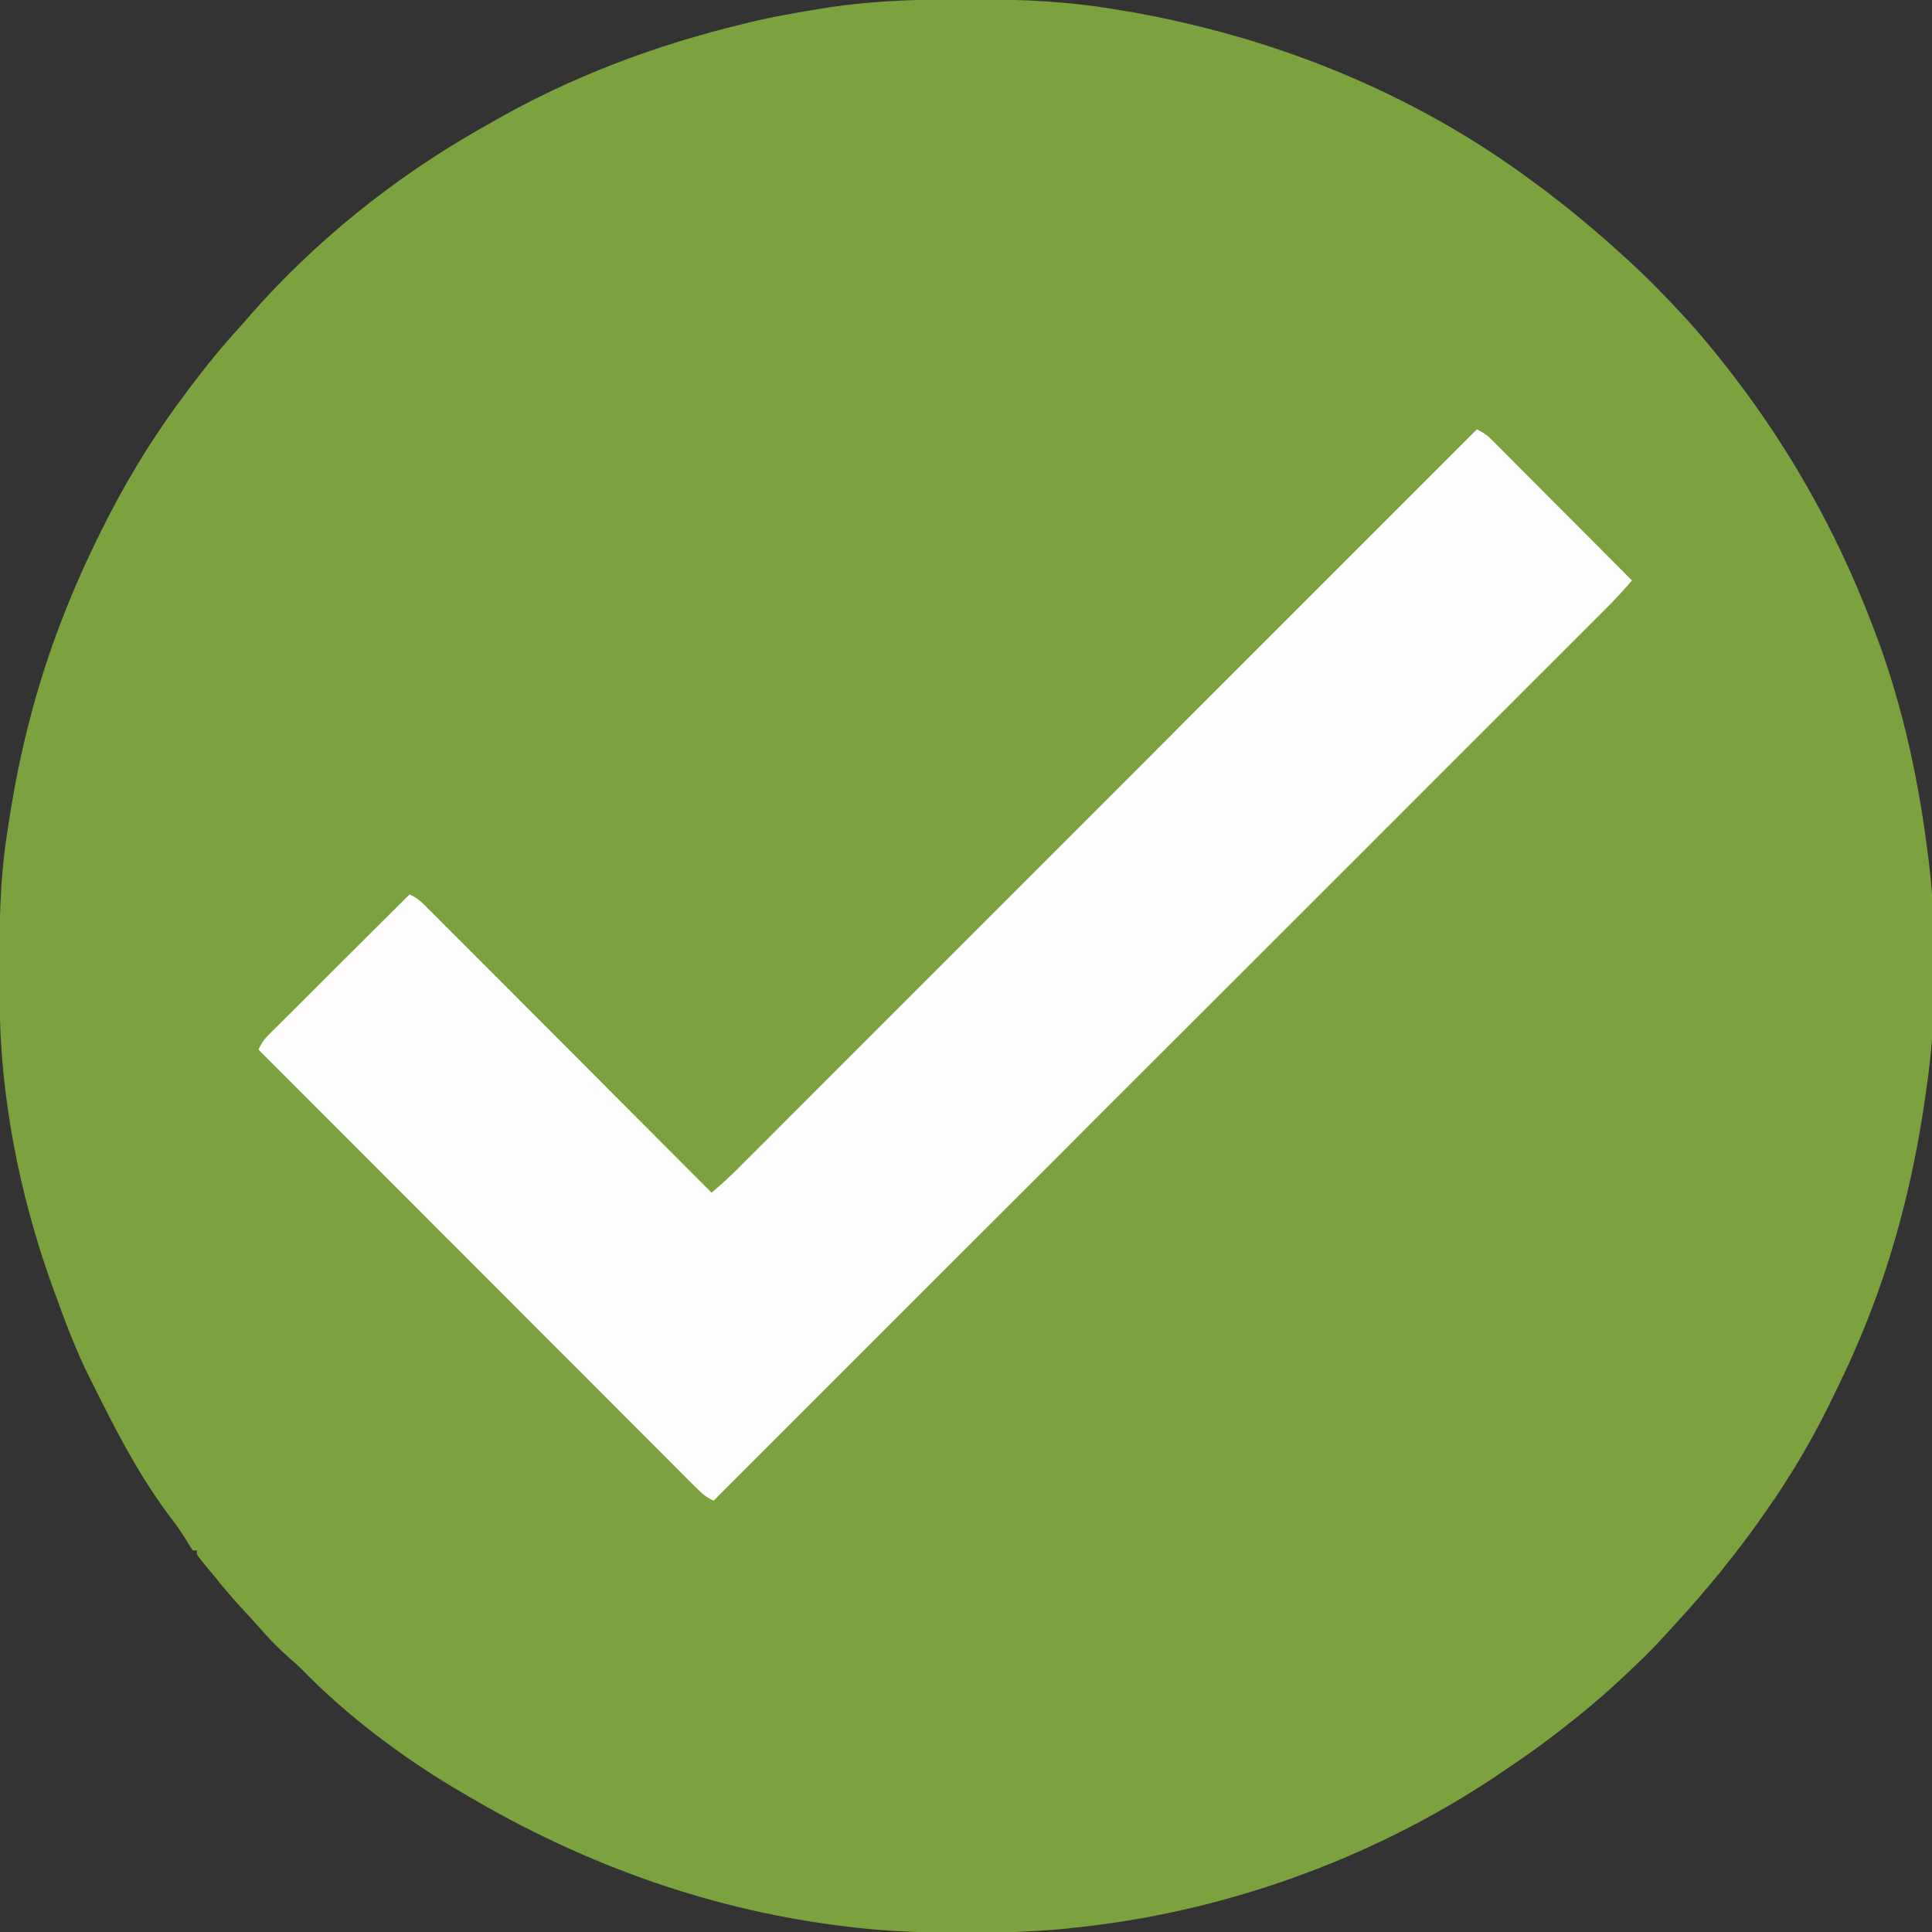
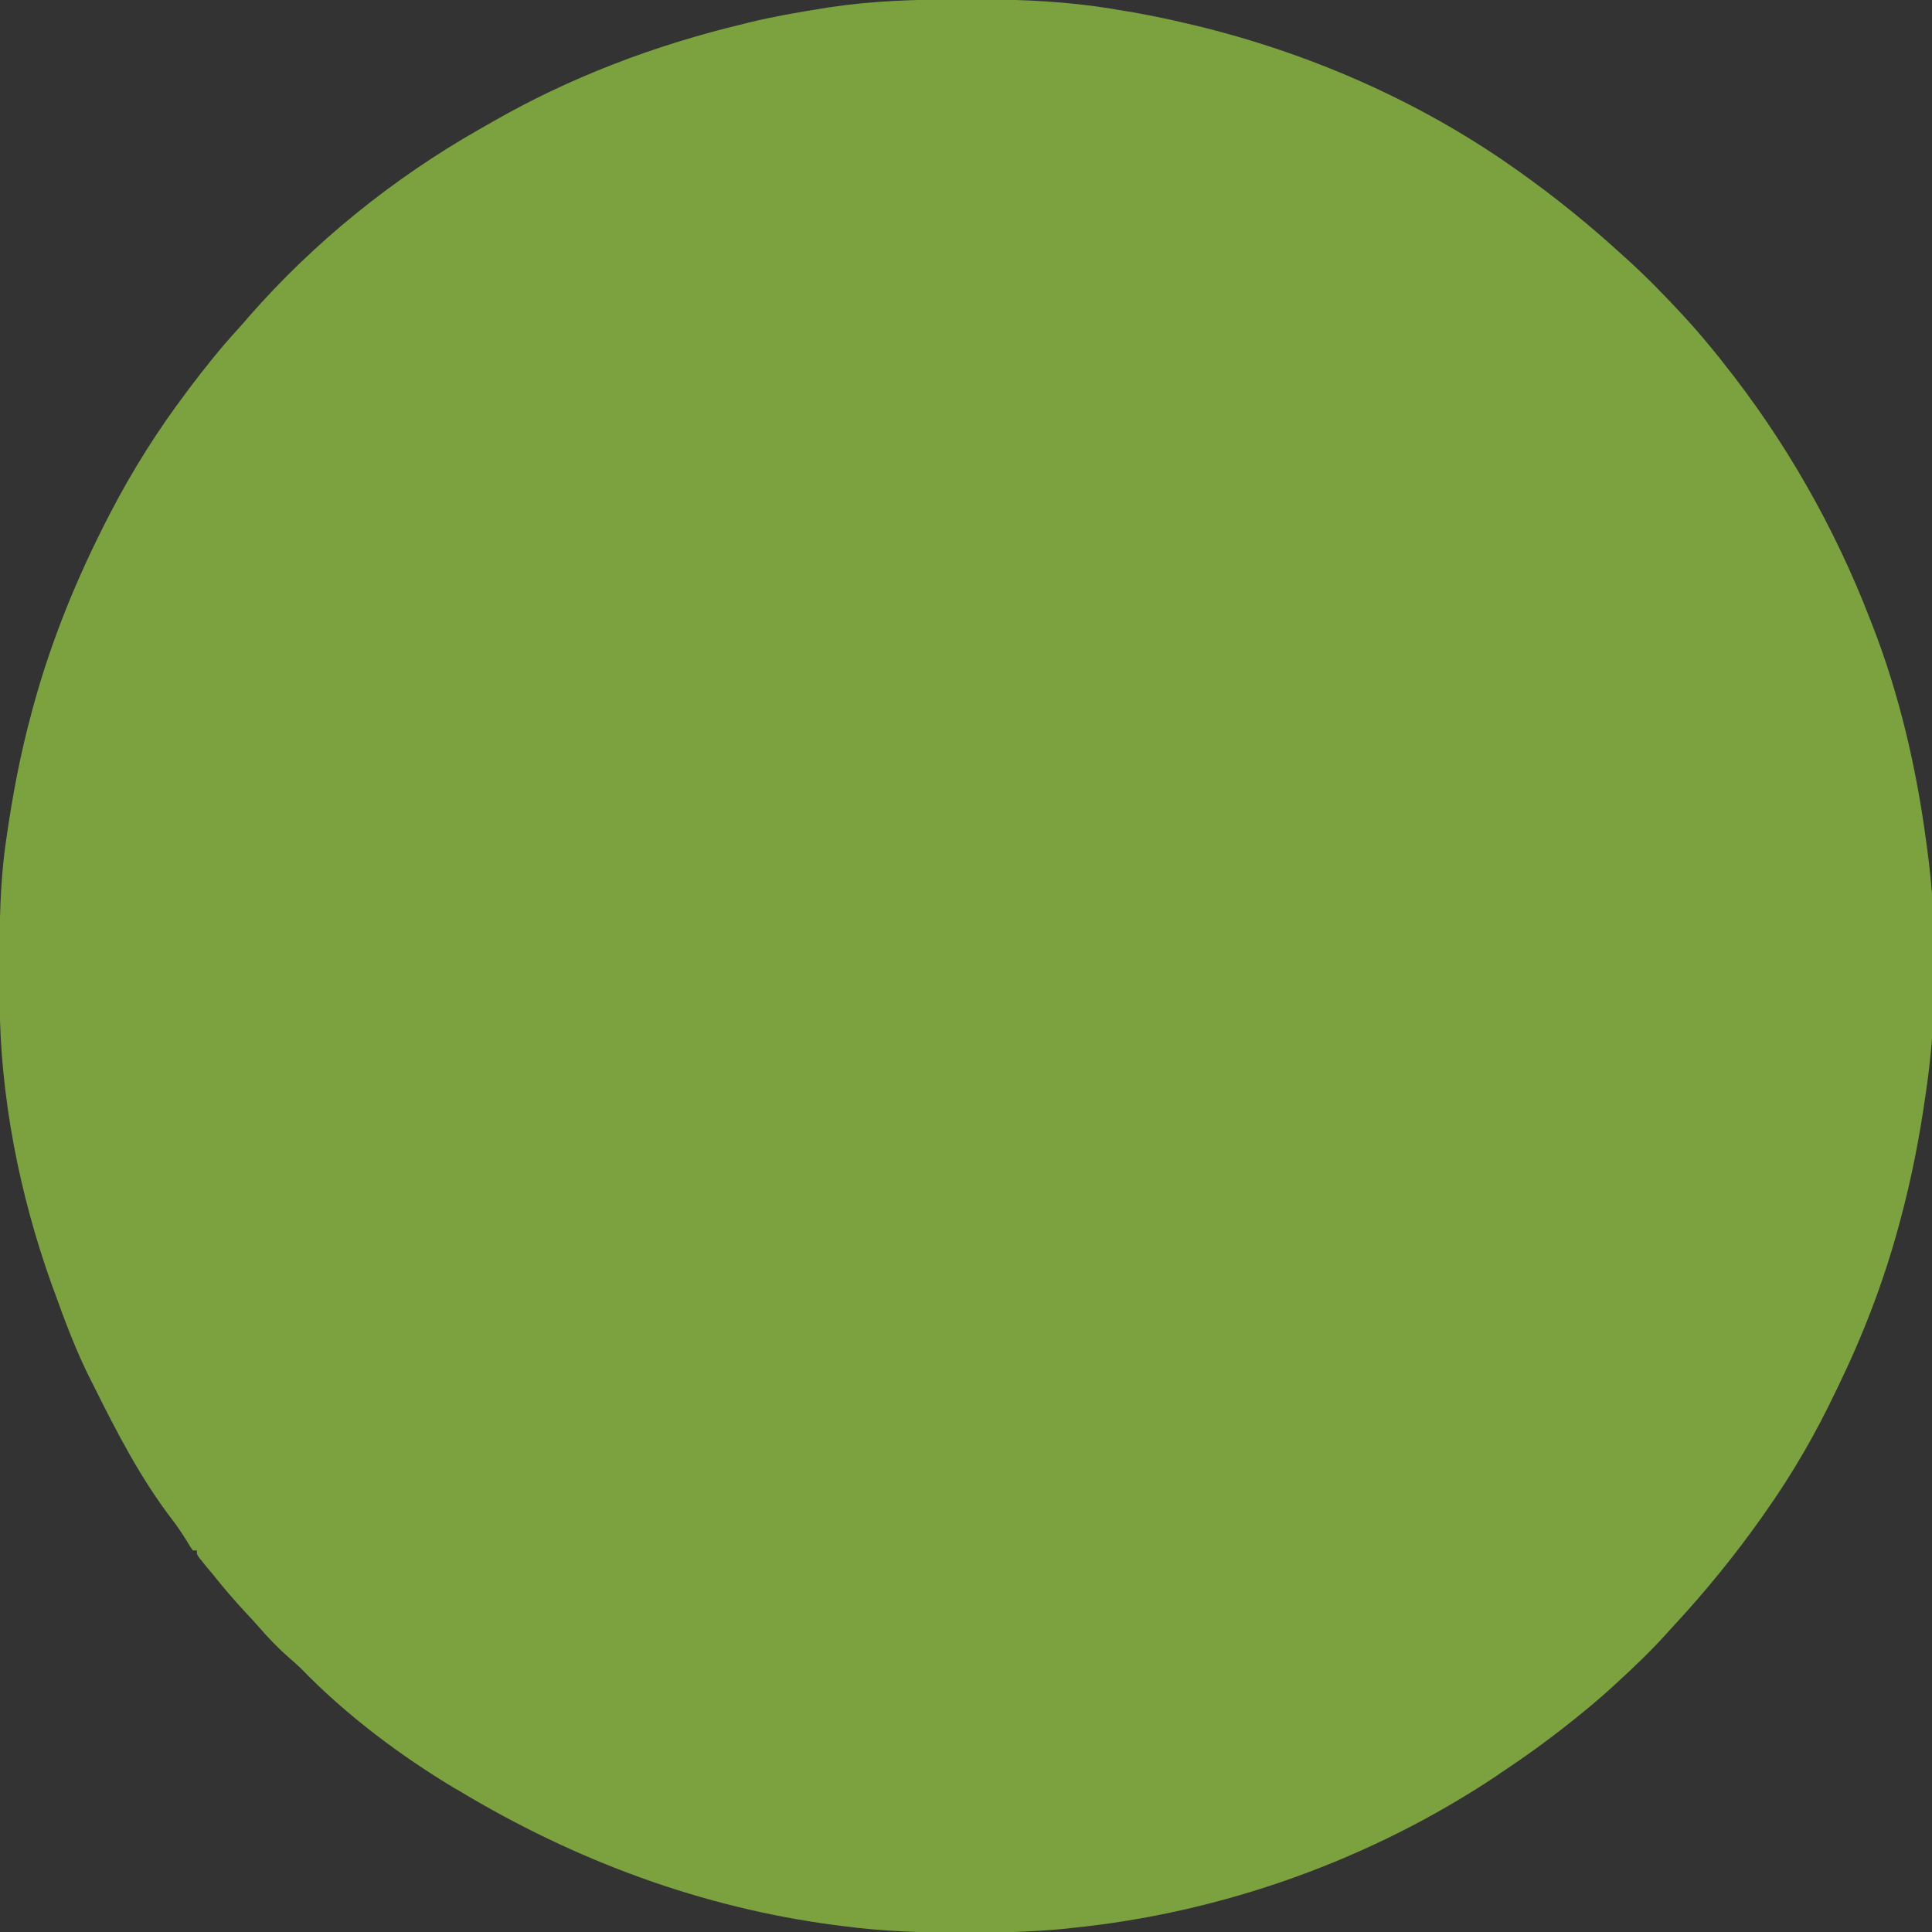
<svg xmlns="http://www.w3.org/2000/svg" width="16" height="16" viewBox="0 0 16 16" fill="none">
  <rect x="0" y="0" width="16" height="16" fill="#333333" stroke="none" />
  <g clip-path="url(#clip0_28_36789)">
    <path d="M7.94 -0.004C8 -0.004 8.061 -0.004 8.121 -0.004C8.482 -0.005 8.841 0.014 9.198 0.071C9.209 0.073 9.22 0.075 9.232 0.077C9.438 0.109 9.641 0.149 9.844 0.198C9.861 0.202 9.878 0.206 9.895 0.21C10.828 0.434 11.741 0.83 12.527 1.383C12.54 1.392 12.553 1.401 12.567 1.411C12.877 1.63 13.169 1.867 13.449 2.124C13.458 2.132 13.467 2.14 13.476 2.148C13.64 2.297 13.793 2.454 13.943 2.617C13.957 2.633 13.971 2.648 13.986 2.664C14.074 2.761 14.157 2.861 14.239 2.963C14.247 2.974 14.256 2.984 14.264 2.995C14.78 3.641 15.193 4.364 15.49 5.136C15.496 5.151 15.502 5.167 15.508 5.182C15.73 5.753 15.87 6.357 15.951 6.963C15.954 6.989 15.954 6.989 15.958 7.015C16.048 7.666 16.047 8.388 15.951 9.037C15.949 9.049 15.948 9.06 15.946 9.072C15.896 9.422 15.829 9.766 15.737 10.107C15.732 10.125 15.727 10.144 15.722 10.162C15.599 10.615 15.431 11.051 15.227 11.473C15.22 11.488 15.213 11.503 15.205 11.518C15.039 11.869 14.842 12.21 14.617 12.527C14.609 12.539 14.601 12.55 14.593 12.562C14.37 12.877 14.129 13.174 13.867 13.457C13.844 13.482 13.821 13.507 13.798 13.533C13.667 13.678 13.527 13.811 13.383 13.943C13.367 13.957 13.352 13.971 13.336 13.986C13.239 14.074 13.139 14.157 13.037 14.239C13.027 14.247 13.016 14.256 13.005 14.264C12.819 14.413 12.627 14.551 12.428 14.683C12.418 14.69 12.408 14.697 12.398 14.704C11.353 15.402 10.122 15.842 8.873 15.967C8.859 15.969 8.846 15.97 8.832 15.972C8.557 15.999 8.285 16.006 8.009 16.005C7.989 16.005 7.968 16.005 7.946 16.005C7.621 16.005 7.302 15.994 6.98 15.951C6.962 15.948 6.943 15.946 6.925 15.944C5.814 15.8 4.761 15.408 3.803 14.831C3.784 14.82 3.784 14.82 3.764 14.809C3.313 14.538 2.865 14.202 2.498 13.823C2.468 13.793 2.435 13.764 2.402 13.736C2.308 13.654 2.223 13.566 2.141 13.471C2.107 13.432 2.072 13.394 2.036 13.356C1.94 13.253 1.849 13.147 1.762 13.037C1.749 13.022 1.736 13.006 1.723 12.991C1.711 12.976 1.699 12.961 1.686 12.946C1.676 12.932 1.665 12.919 1.653 12.905C1.63 12.873 1.63 12.873 1.63 12.84C1.619 12.84 1.608 12.84 1.597 12.84C1.575 12.809 1.575 12.809 1.549 12.765C1.509 12.701 1.469 12.64 1.423 12.581C1.163 12.241 0.964 11.856 0.774 11.473C0.767 11.459 0.759 11.445 0.752 11.43C0.63 11.189 0.536 10.937 0.445 10.683C0.438 10.666 0.432 10.649 0.426 10.632C0.16 9.887 -0 9.076 -0.003 8.285C-0.003 8.264 -0.003 8.243 -0.003 8.221C-0.004 8.154 -0.004 8.087 -0.004 8.02C-0.004 8.008 -0.004 7.997 -0.004 7.985C-0.004 7.642 -0 7.303 0.05 6.963C0.051 6.952 0.053 6.94 0.055 6.929C0.105 6.579 0.171 6.234 0.264 5.893C0.269 5.874 0.274 5.854 0.28 5.834C0.428 5.297 0.635 4.791 0.889 4.296C0.902 4.271 0.902 4.271 0.916 4.244C1.098 3.893 1.309 3.559 1.548 3.243C1.555 3.233 1.563 3.223 1.57 3.213C1.697 3.045 1.828 2.881 1.97 2.726C2.002 2.691 2.033 2.656 2.063 2.62C2.602 2.004 3.255 1.478 3.966 1.073C3.999 1.054 4.032 1.035 4.066 1.016C4.718 0.64 5.425 0.373 6.157 0.198C6.172 0.194 6.188 0.19 6.204 0.186C6.402 0.138 6.602 0.103 6.803 0.071C6.823 0.068 6.844 0.064 6.865 0.061C7.222 0.007 7.58 -0.005 7.94 -0.004Z" fill="#7BA23F" />
-     <path d="M12.231 3.556C12.279 3.579 12.313 3.601 12.351 3.639C12.366 3.654 12.366 3.654 12.382 3.67C12.393 3.681 12.404 3.693 12.416 3.704C12.434 3.722 12.434 3.722 12.452 3.74C12.491 3.78 12.53 3.819 12.569 3.858C12.597 3.886 12.624 3.913 12.651 3.94C12.723 4.012 12.794 4.084 12.866 4.156C12.939 4.229 13.012 4.302 13.085 4.375C13.228 4.519 13.371 4.663 13.515 4.807C13.442 4.893 13.366 4.974 13.287 5.053C13.274 5.066 13.261 5.079 13.248 5.092C13.205 5.135 13.162 5.178 13.119 5.221C13.088 5.252 13.057 5.283 13.026 5.314C12.958 5.382 12.891 5.449 12.823 5.517C12.723 5.617 12.622 5.717 12.522 5.818C12.353 5.987 12.184 6.155 12.015 6.324C11.848 6.491 11.681 6.659 11.514 6.826C11.503 6.836 11.493 6.847 11.482 6.857C11.429 6.91 11.376 6.963 11.324 7.016C10.95 7.39 10.575 7.764 10.201 8.138C9.838 8.501 9.475 8.864 9.111 9.227C9.1 9.239 9.089 9.25 9.077 9.261C8.965 9.374 8.852 9.486 8.74 9.599C8.511 9.828 8.282 10.057 8.052 10.286C8.042 10.297 8.031 10.307 8.02 10.318C7.317 11.021 6.613 11.725 5.91 12.428C5.856 12.403 5.82 12.376 5.778 12.333C5.765 12.32 5.752 12.307 5.738 12.294C5.717 12.273 5.717 12.273 5.695 12.251C5.68 12.236 5.665 12.22 5.649 12.205C5.607 12.163 5.565 12.12 5.523 12.078C5.478 12.033 5.432 11.987 5.387 11.942C5.308 11.863 5.23 11.785 5.151 11.706C5.037 11.592 4.924 11.478 4.81 11.364C4.625 11.18 4.441 10.995 4.256 10.81C4.077 10.631 3.898 10.451 3.719 10.272C3.708 10.261 3.697 10.25 3.685 10.239C3.63 10.183 3.575 10.128 3.519 10.072C3.059 9.612 2.6 9.152 2.14 8.692C2.163 8.644 2.185 8.609 2.223 8.572C2.239 8.556 2.239 8.556 2.254 8.54C2.266 8.529 2.277 8.518 2.289 8.506C2.306 8.489 2.306 8.489 2.325 8.47C2.364 8.431 2.403 8.392 2.443 8.353C2.47 8.326 2.497 8.298 2.525 8.271C2.596 8.2 2.668 8.128 2.74 8.056C2.813 7.984 2.887 7.91 2.96 7.837C3.103 7.694 3.247 7.551 3.391 7.408C3.46 7.435 3.506 7.485 3.557 7.537C3.567 7.547 3.577 7.557 3.588 7.567C3.621 7.601 3.655 7.634 3.688 7.668C3.712 7.692 3.736 7.716 3.76 7.74C3.825 7.805 3.891 7.87 3.956 7.936C4.024 8.004 4.092 8.072 4.16 8.14C4.289 8.269 4.418 8.399 4.547 8.528C4.694 8.675 4.84 8.822 4.987 8.969C5.289 9.272 5.591 9.574 5.893 9.877C5.972 9.811 6.047 9.742 6.12 9.669C6.13 9.658 6.141 9.647 6.152 9.636C6.188 9.601 6.223 9.565 6.259 9.53C6.284 9.504 6.31 9.478 6.336 9.453C6.407 9.382 6.477 9.311 6.548 9.24C6.616 9.172 6.685 9.104 6.753 9.035C6.893 8.895 7.033 8.755 7.173 8.615C7.311 8.477 7.45 8.338 7.589 8.199C7.597 8.191 7.606 8.182 7.615 8.173C7.658 8.13 7.702 8.086 7.746 8.042C8.056 7.732 8.366 7.422 8.676 7.112C8.977 6.811 9.278 6.51 9.579 6.209C9.588 6.199 9.597 6.19 9.607 6.181C9.7 6.087 9.793 5.994 9.886 5.901C10.076 5.711 10.266 5.521 10.456 5.331C10.469 5.318 10.469 5.318 10.482 5.305C11.065 4.722 11.648 4.139 12.231 3.556Z" fill="#FEFEFE" />
  </g>
  <defs>
    <clipPath id="clip0_28_36789">
      <rect width="16" height="16" fill="white" />
    </clipPath>
  </defs>
</svg>